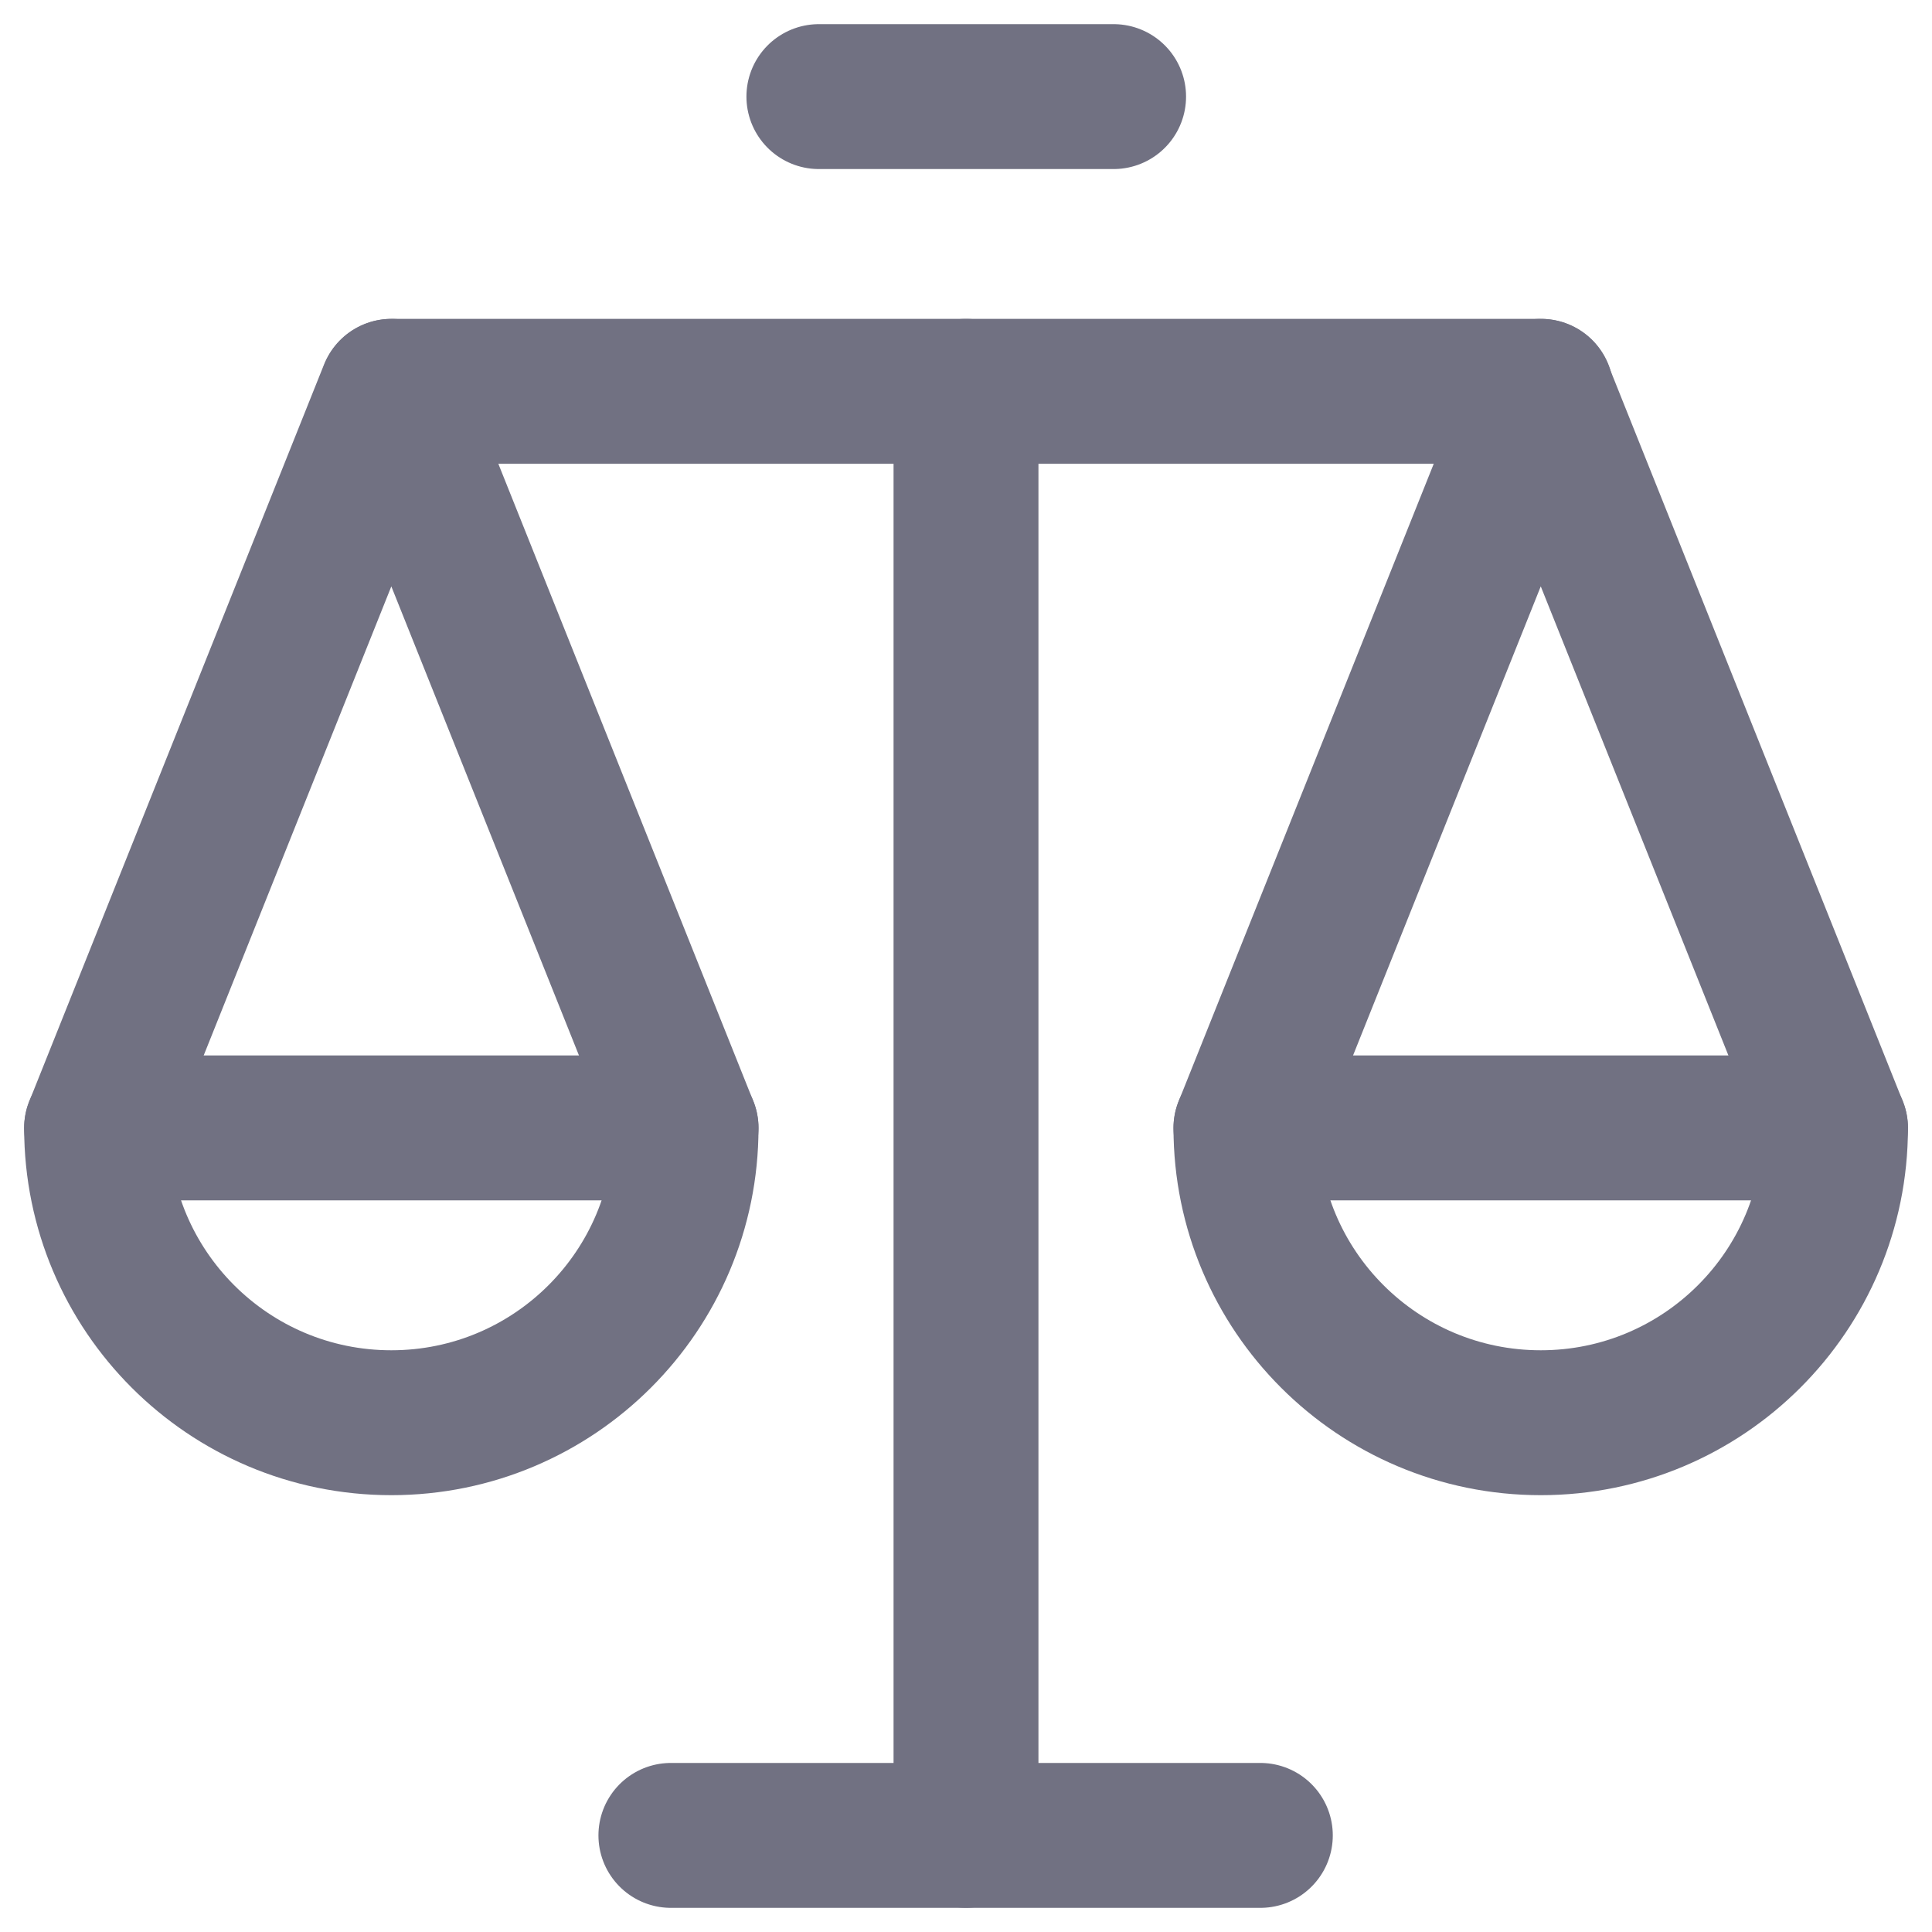
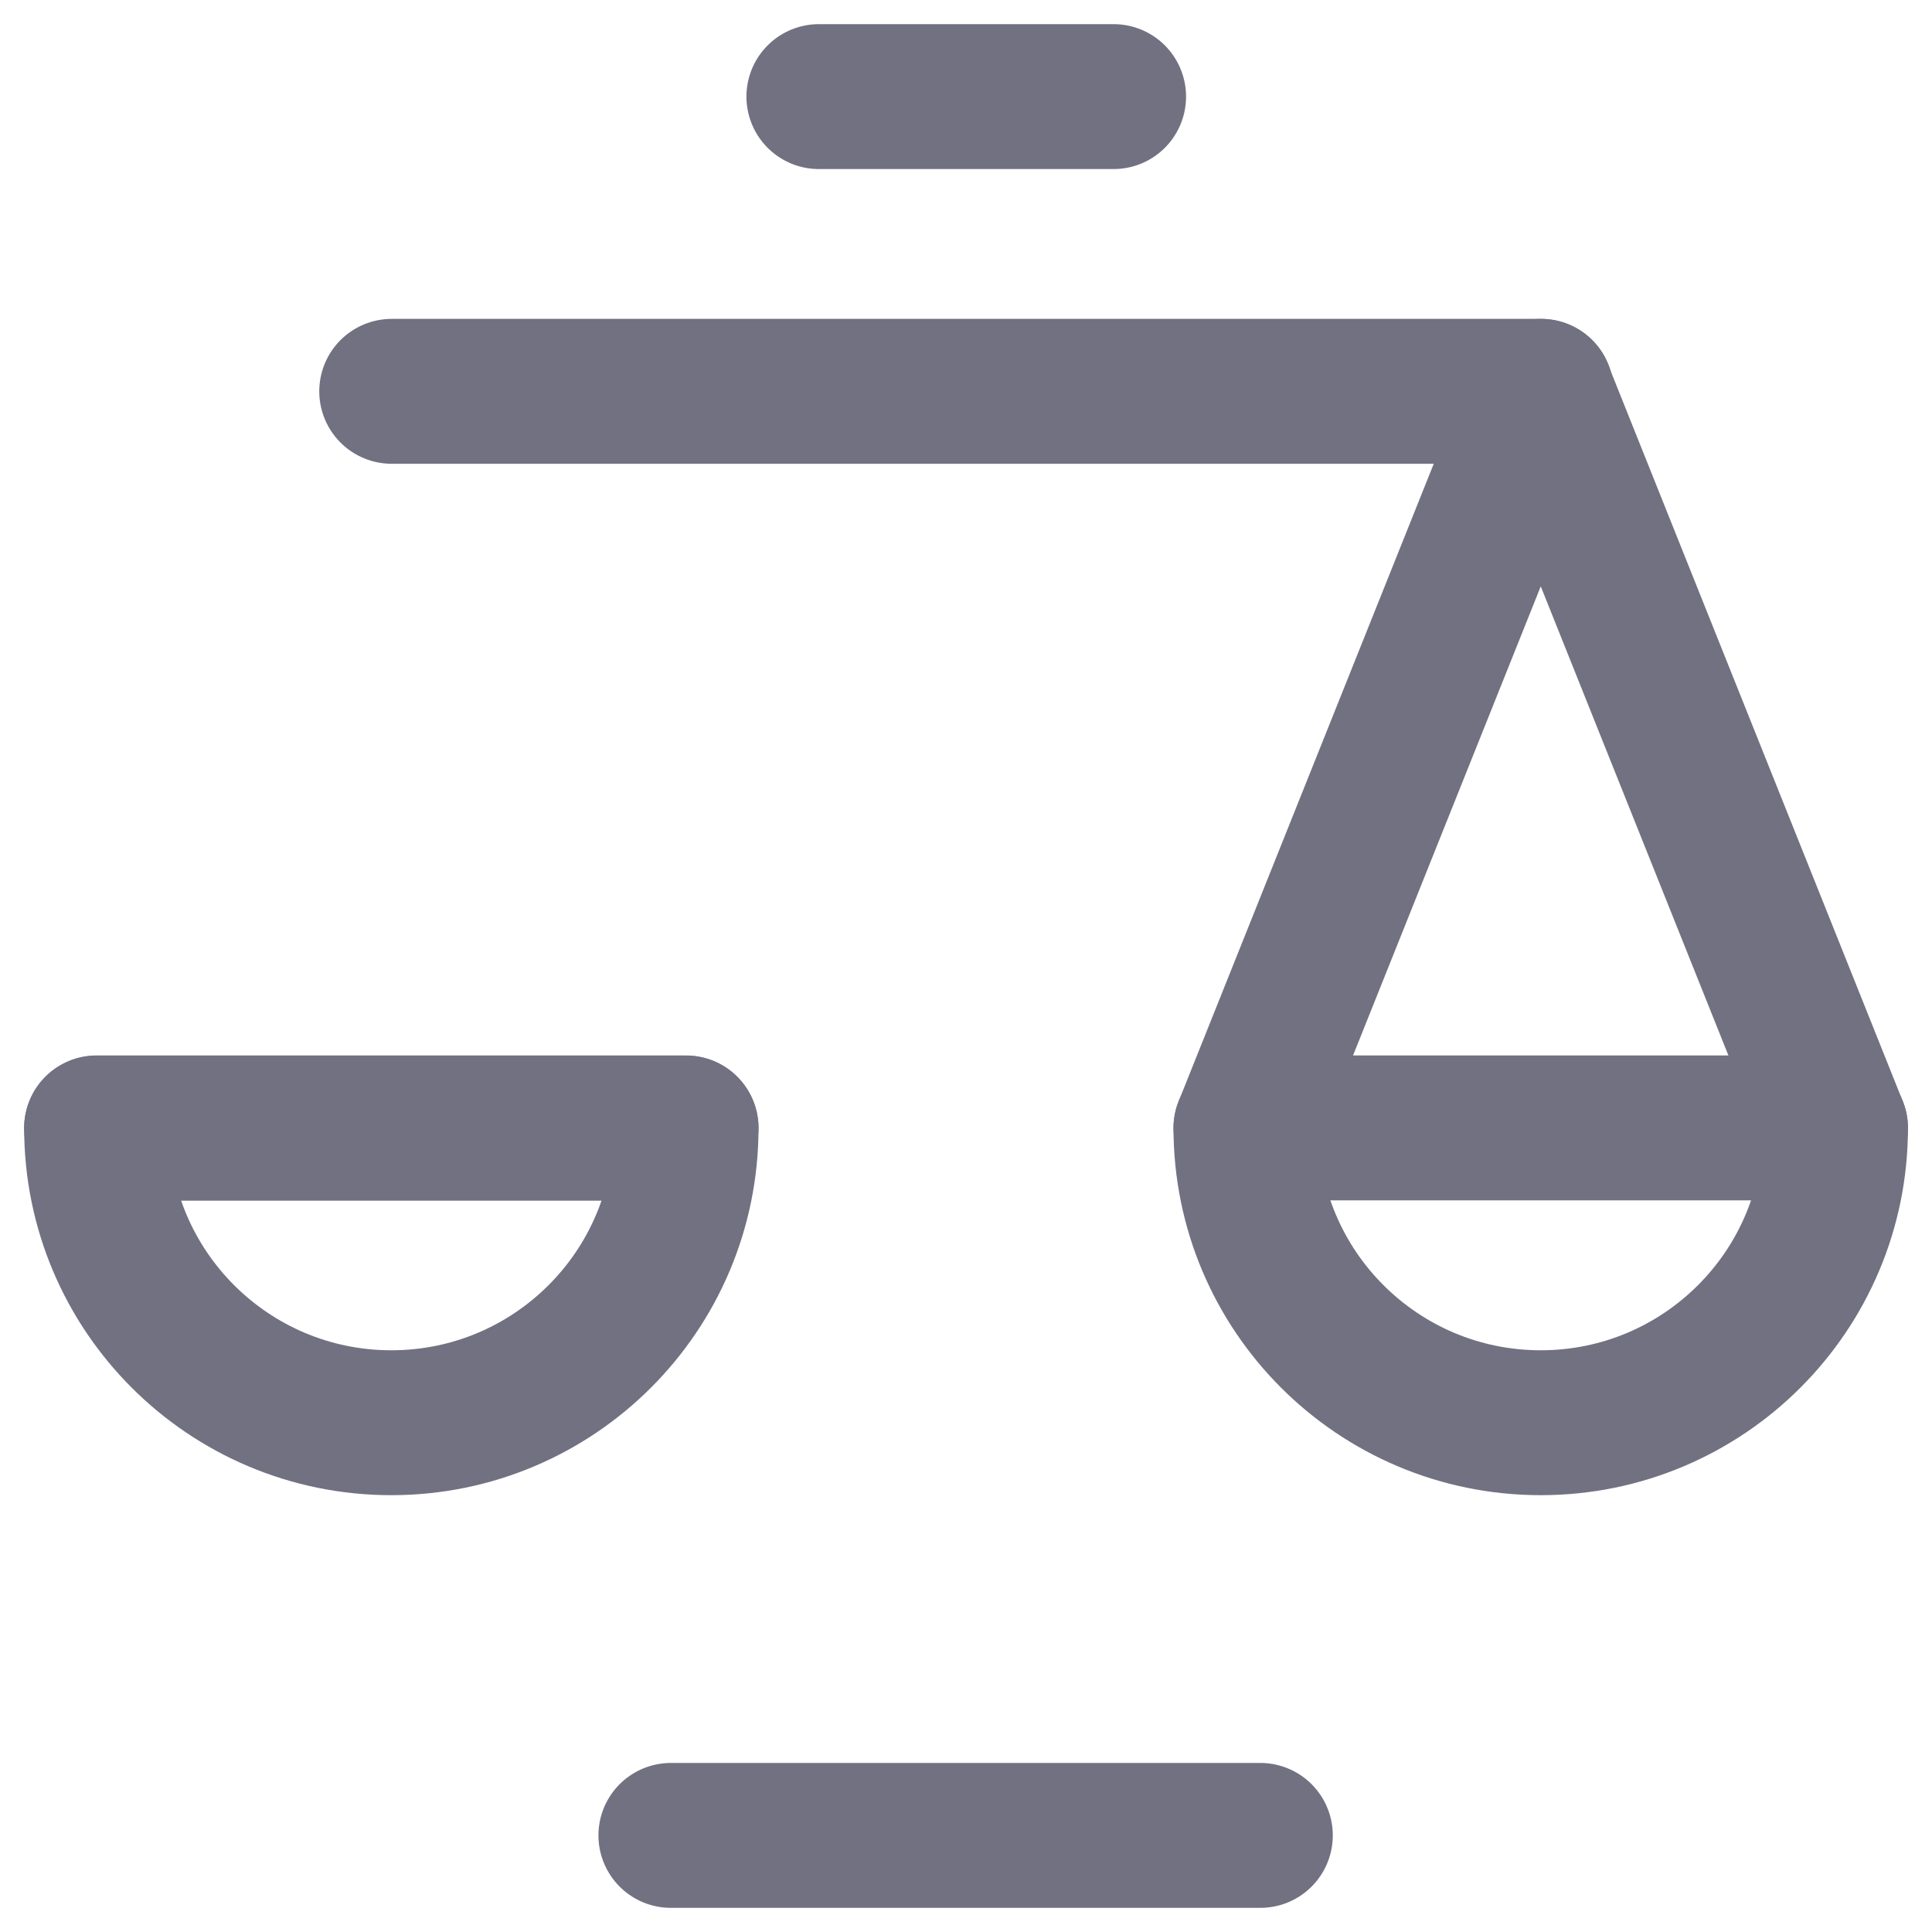
<svg xmlns="http://www.w3.org/2000/svg" width="20" height="20" viewBox="0 0 20 20" fill="none">
-   <path d="M10 4.051V18.999" stroke="#717182" stroke-width="1.5" stroke-miterlimit="10" stroke-linecap="round" stroke-linejoin="round" />
  <path d="M4.055 4.051H15.954" stroke="#717182" stroke-width="1.5" stroke-miterlimit="10" stroke-linecap="round" stroke-linejoin="round" />
-   <path d="M4.051 14.728C2.366 14.728 1 13.363 1 11.678L4.051 4.051L7.102 11.678C7.102 13.363 5.736 14.728 4.051 14.728Z" stroke="#717182" stroke-width="1.5" stroke-miterlimit="10" stroke-linecap="round" stroke-linejoin="round" />
+   <path d="M4.051 14.728C2.366 14.728 1 13.363 1 11.678L7.102 11.678C7.102 13.363 5.736 14.728 4.051 14.728Z" stroke="#717182" stroke-width="1.5" stroke-miterlimit="10" stroke-linecap="round" stroke-linejoin="round" />
  <path d="M15.95 14.728C14.264 14.728 12.898 13.363 12.898 11.678L15.95 4.051L19.001 11.678C19.001 13.363 17.635 14.728 15.95 14.728Z" stroke="#717182" stroke-width="1.5" stroke-miterlimit="10" stroke-linecap="round" stroke-linejoin="round" />
  <path d="M1 11.676H7.102" stroke="#717182" stroke-width="1.5" stroke-miterlimit="10" stroke-linecap="round" stroke-linejoin="round" />
  <path d="M12.898 11.676H19.001" stroke="#717182" stroke-width="1.5" stroke-miterlimit="10" stroke-linecap="round" stroke-linejoin="round" />
  <path d="M6.945 19H13.047" stroke="#717182" stroke-width="1.5" stroke-miterlimit="10" stroke-linecap="round" stroke-linejoin="round" />
  <path d="M8.477 1H11.528" stroke="#717182" stroke-width="1.5" stroke-miterlimit="10" stroke-linecap="round" stroke-linejoin="round" />
</svg>